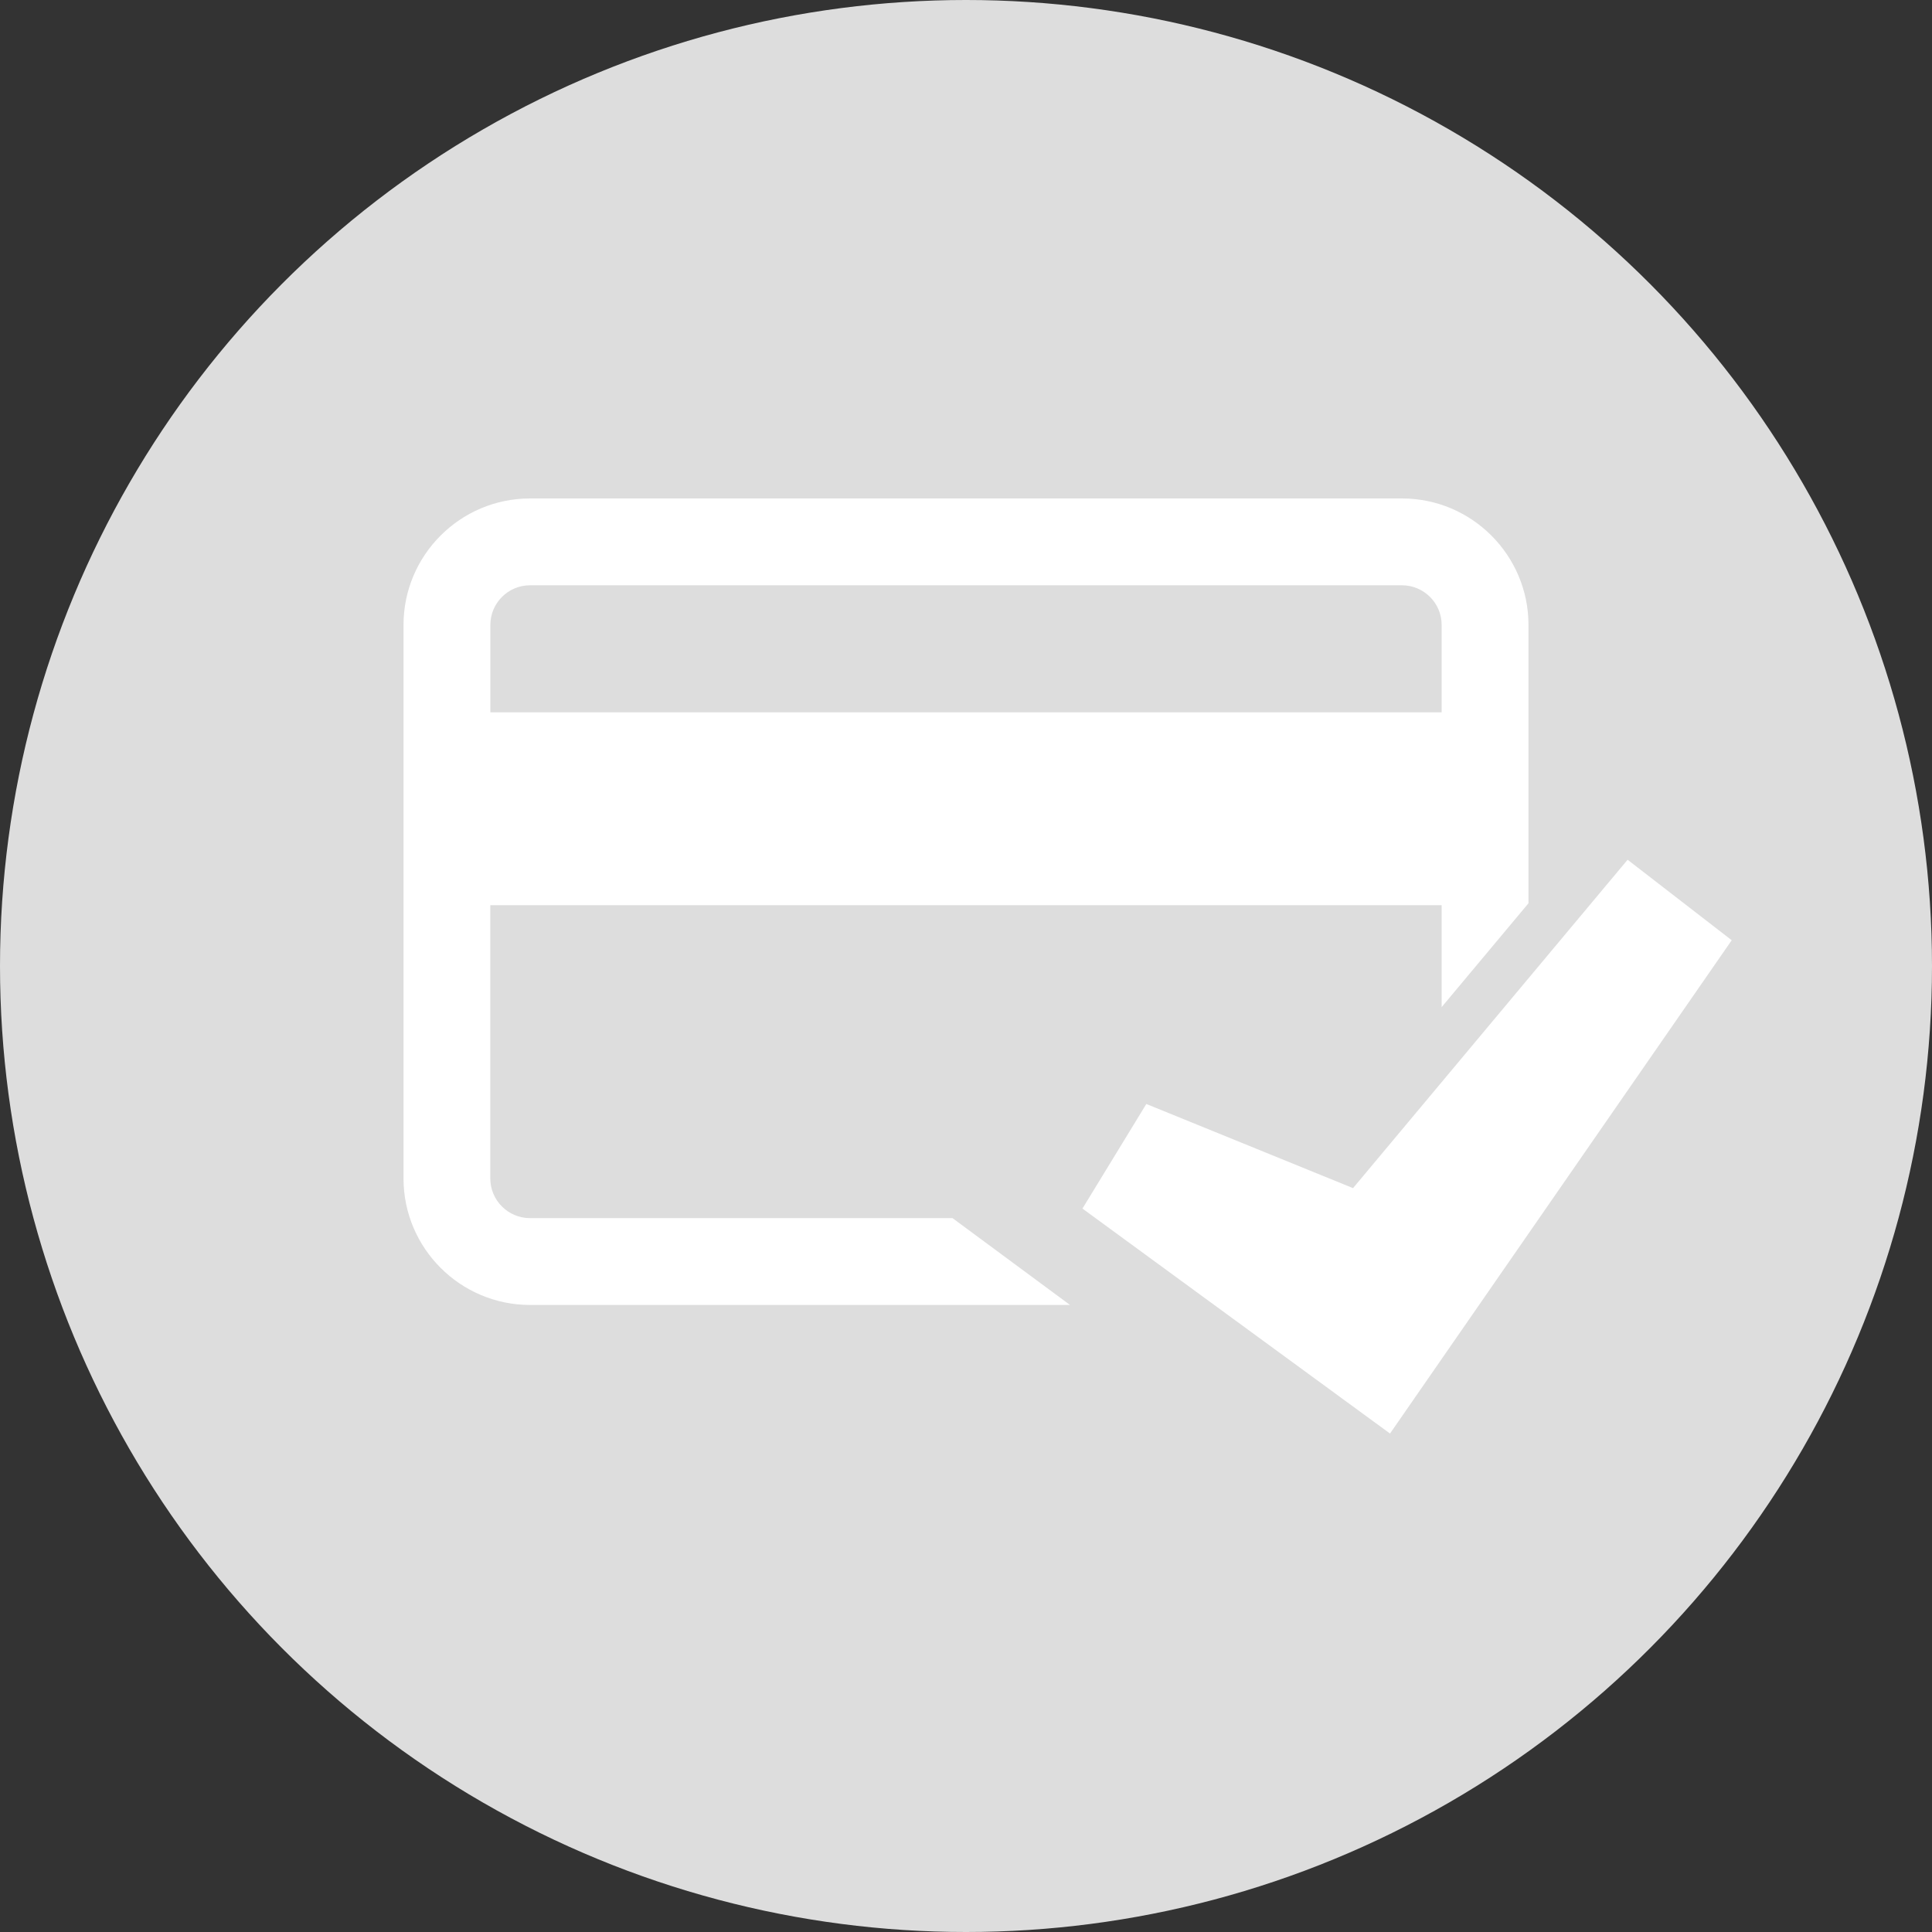
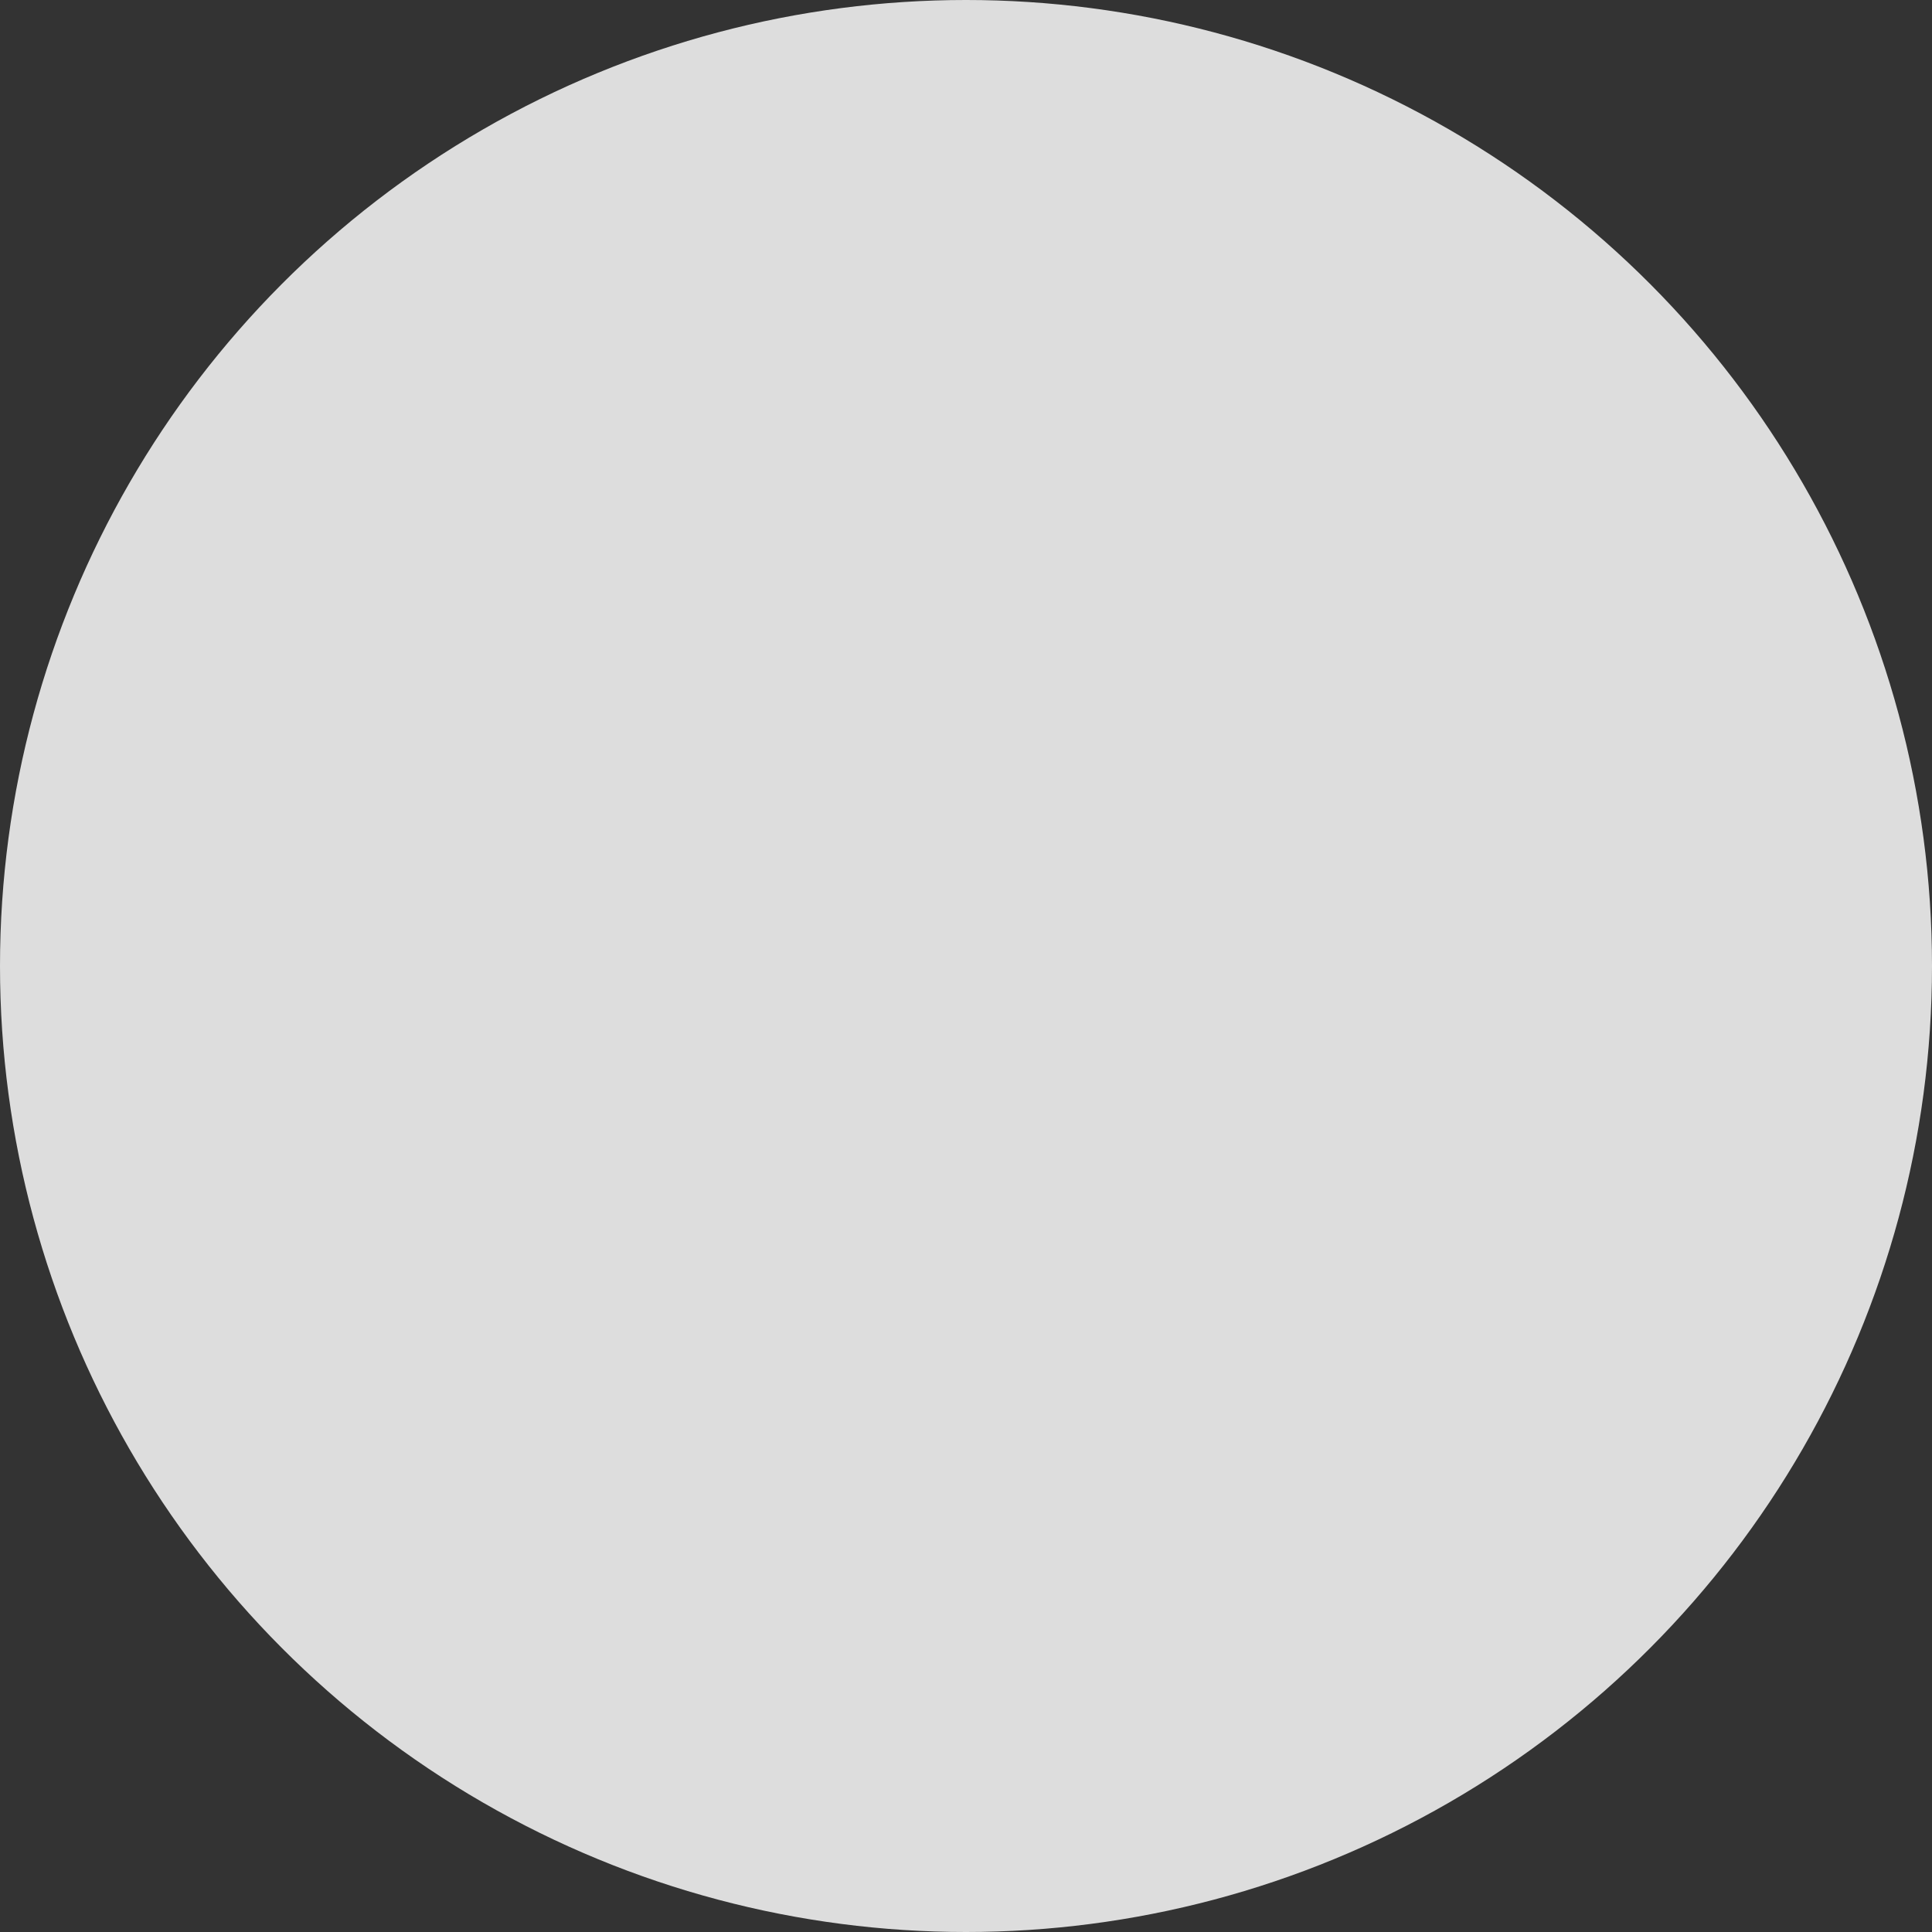
<svg xmlns="http://www.w3.org/2000/svg" version="1.1" id="Calque_1" x="0px" y="0px" viewBox="0 0 36 36" style="enable-background:new 0 0 36 36;" xml:space="preserve">
  <rect x="0" y="0" width="36" height="36" fill="#333333" stroke="none" />
  <style type="text/css">
	.st0{fill:#DDDDDD;}
	.st1{fill:#FFFFFF;}
</style>
  <circle class="st0" cx="18" cy="18" r="18" />
  <g>
-     <path class="st1" d="M30.328,16.02l-5.116,6.119l-3.852-1.568l-1.19,1.949l5.731,4.192l6.367-9.192   L30.328,16.02z" />
-     <path class="st1" d="M9.876,22.698c-0.408,0-0.74-0.332-0.74-0.739l0-5.092l17.727,0v1.899   l1.618-1.935V11.645c0-1.3-1.058-2.357-2.357-2.357H9.876c-1.3,0-2.357,1.058-2.357,2.357   L7.519,21.959c0,1.3,1.058,2.357,2.358,2.357h10.061l-2.189-1.618h-7.872L9.876,22.698z    M9.876,10.906h16.248c0.408,0,0.739,0.332,0.739,0.739v1.628L9.137,13.273l0-1.628   C9.137,11.237,9.469,10.906,9.876,10.906z" />
-   </g>
+     </g>
</svg>